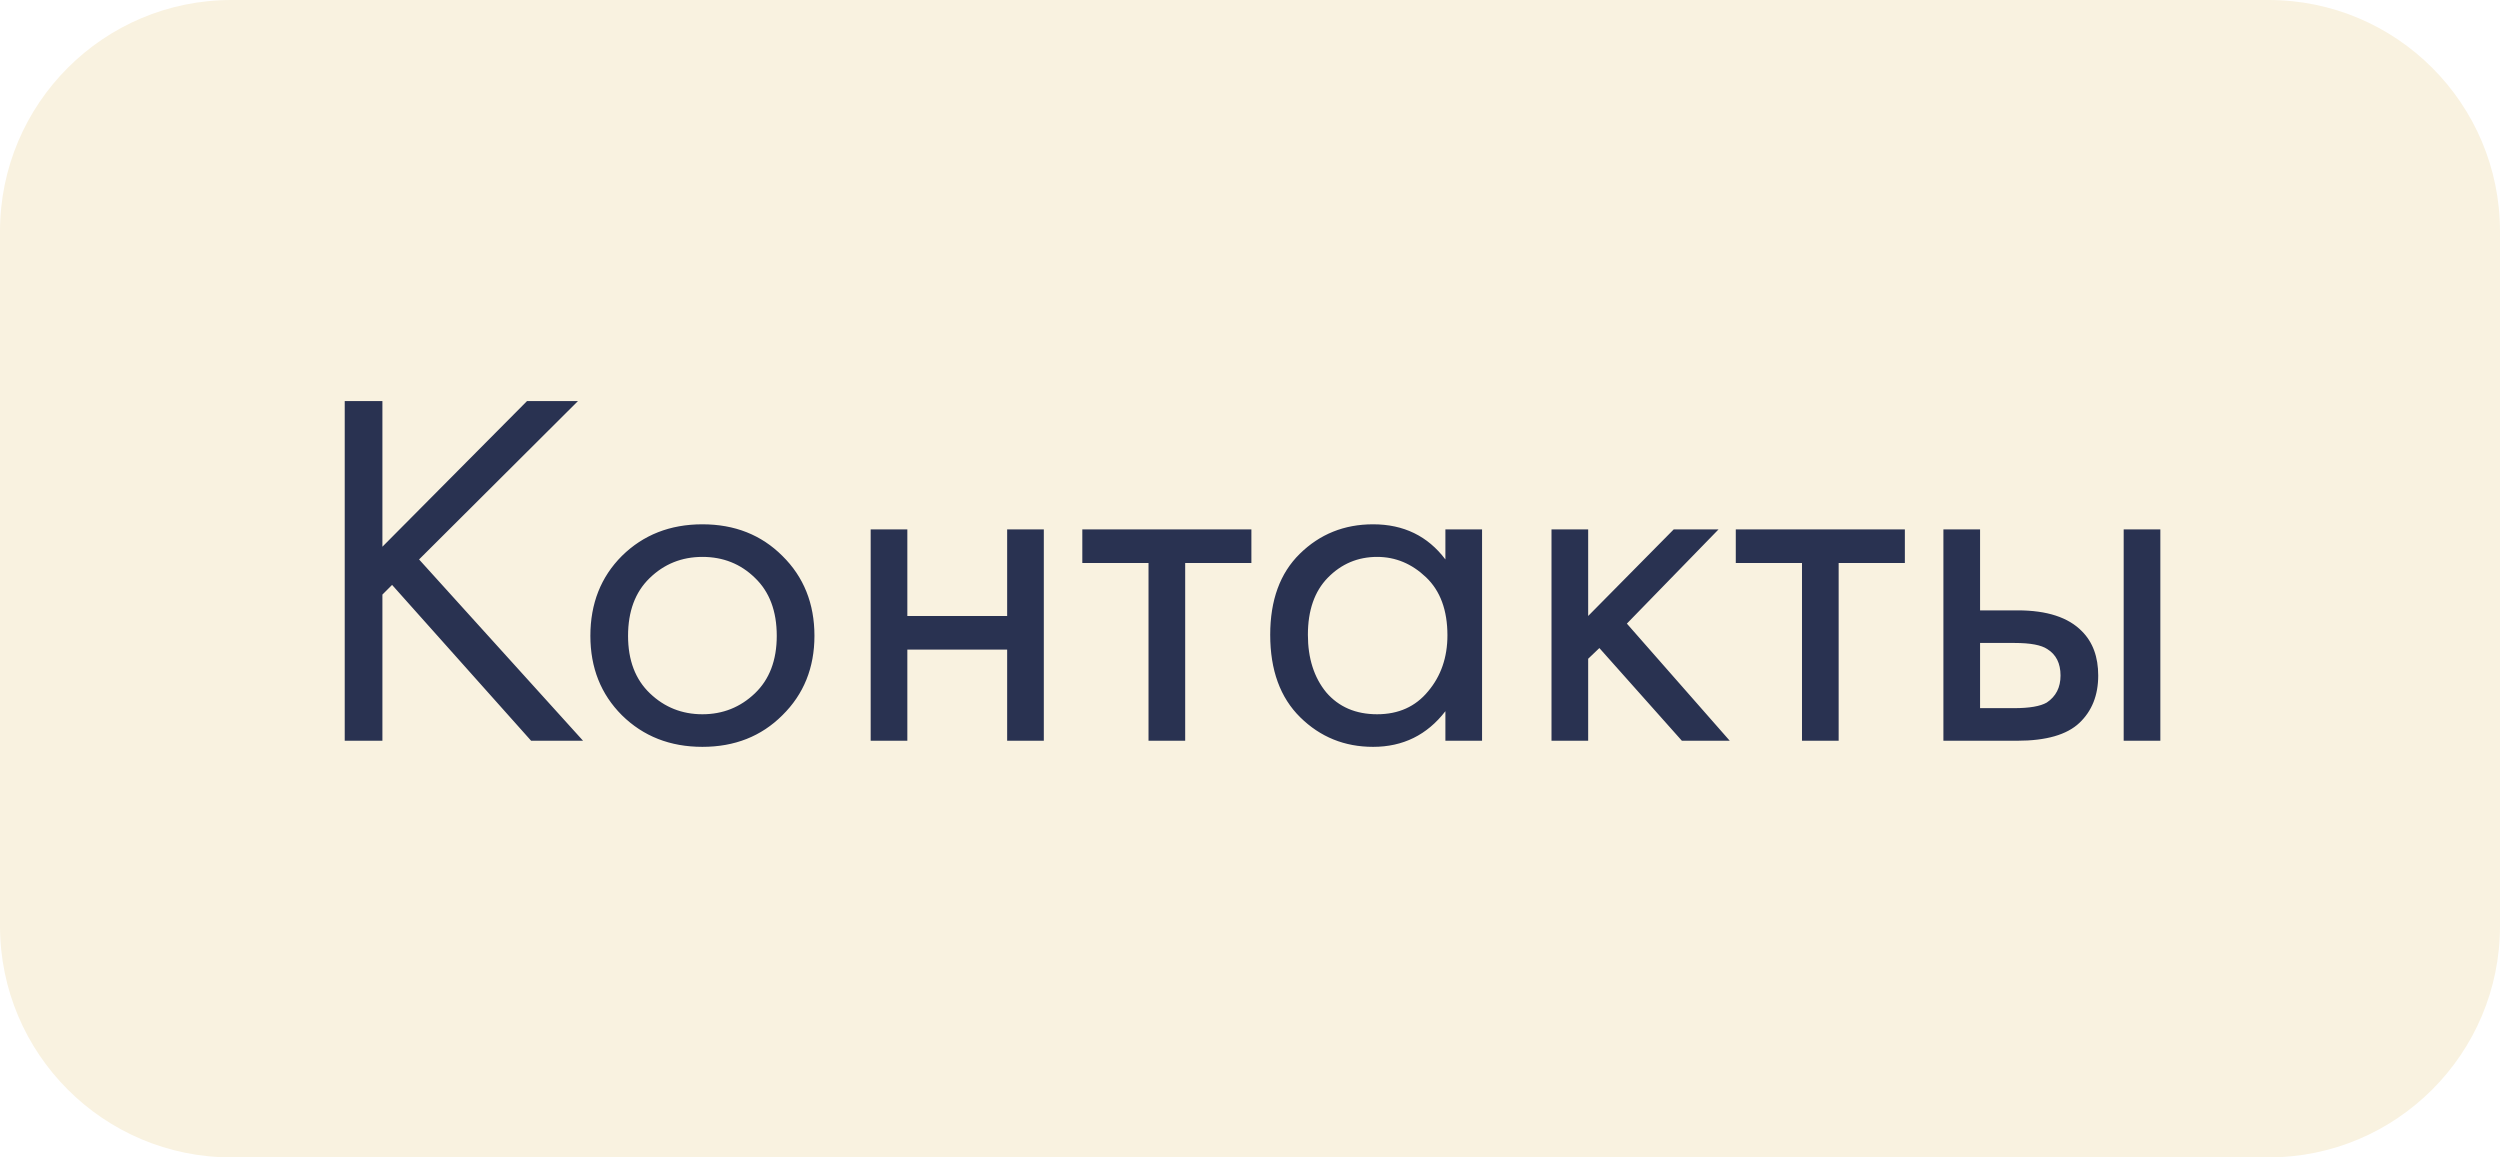
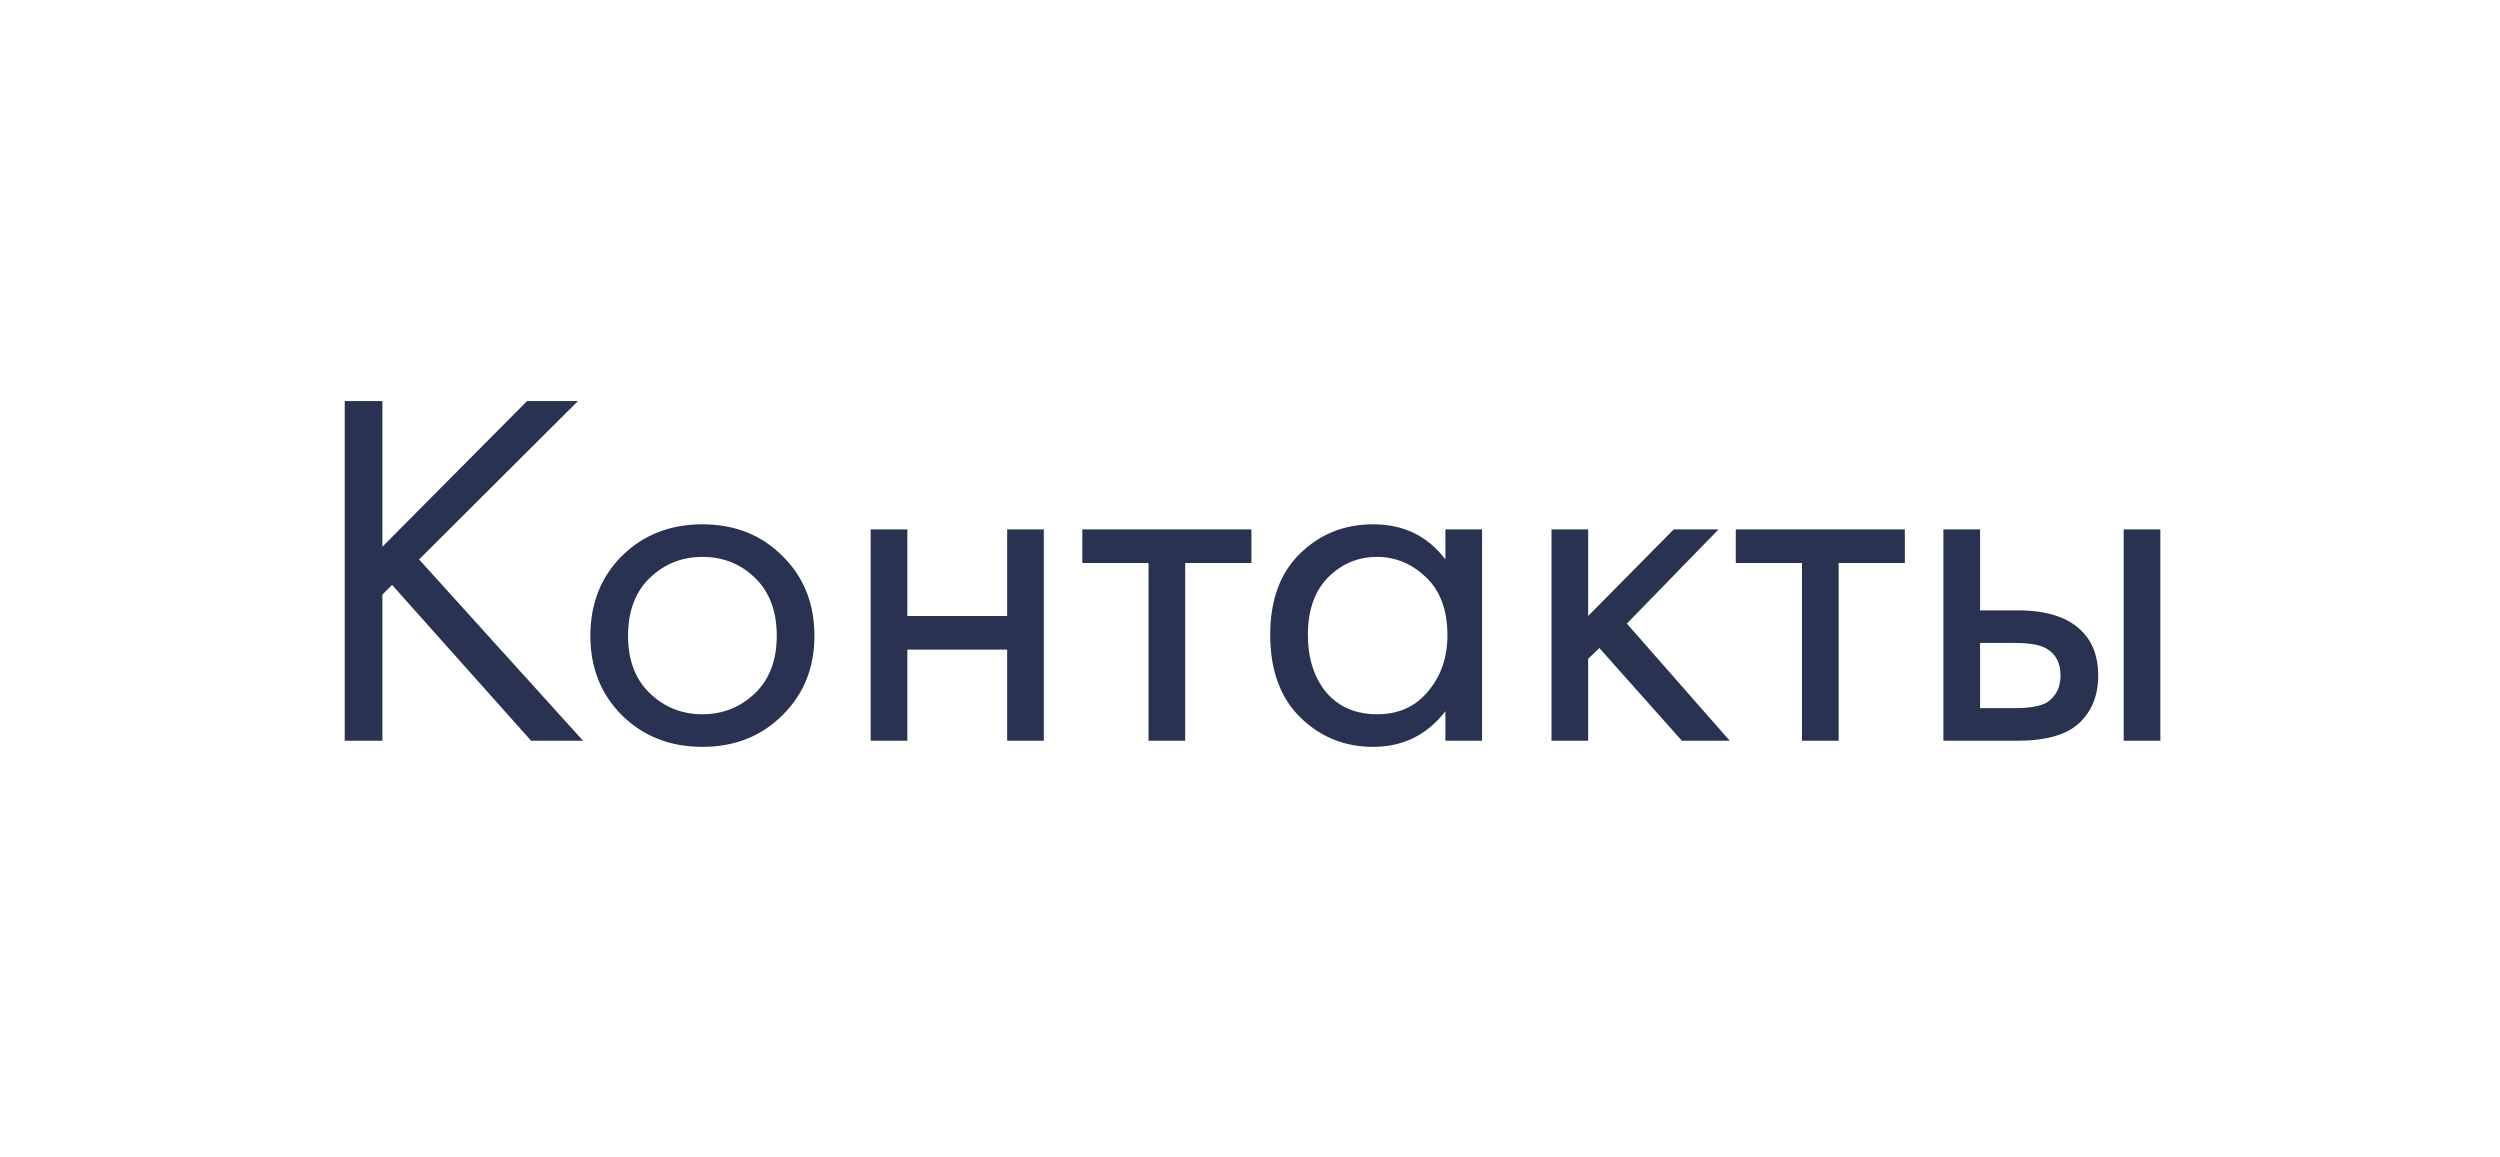
<svg xmlns="http://www.w3.org/2000/svg" width="108" height="50" viewBox="0 0 108 50" fill="none">
  <g filter="url(#filter0_ii_9844_1048)">
-     <path d="M98 0H10C4.477 0 0 4.477 0 10V40C0 45.523 4.477 50 10 50H98C103.523 50 108 45.523 108 40V10C108 4.477 103.523 0 98 0Z" fill="#F9F2E0" />
-   </g>
+     </g>
  <path d="M16.52 17.326V23.618L22.768 17.326H24.968L18.104 24.168L25.188 32H22.944L16.938 25.268L16.52 25.686V32H14.892V17.326H16.52ZM33.798 30.9C32.888 31.809 31.737 32.264 30.344 32.264C28.95 32.264 27.792 31.809 26.868 30.9C25.958 29.991 25.504 28.847 25.504 27.468C25.504 26.075 25.958 24.923 26.868 24.014C27.792 23.105 28.95 22.65 30.344 22.65C31.737 22.65 32.888 23.105 33.798 24.014C34.722 24.923 35.184 26.075 35.184 27.468C35.184 28.847 34.722 29.991 33.798 30.9ZM32.61 24.96C31.994 24.359 31.238 24.058 30.344 24.058C29.449 24.058 28.686 24.366 28.056 24.982C27.44 25.583 27.132 26.412 27.132 27.468C27.132 28.524 27.447 29.353 28.078 29.954C28.708 30.555 29.464 30.856 30.344 30.856C31.224 30.856 31.979 30.555 32.61 29.954C33.24 29.353 33.556 28.524 33.556 27.468C33.556 26.397 33.24 25.561 32.61 24.96ZM37.613 32V22.87H39.197V26.61H43.509V22.87H45.093V32H43.509V28.062H39.197V32H37.613ZM54.06 24.322H51.2V32H49.616V24.322H46.756V22.87H54.06V24.322ZM62.441 24.168V22.87H64.025V32H62.441V30.724C61.649 31.751 60.608 32.264 59.317 32.264C58.085 32.264 57.036 31.839 56.171 30.988C55.306 30.137 54.873 28.949 54.873 27.424C54.873 25.928 55.298 24.762 56.149 23.926C57.014 23.075 58.07 22.65 59.317 22.65C60.637 22.65 61.678 23.156 62.441 24.168ZM59.493 24.058C58.657 24.058 57.946 24.359 57.359 24.96C56.787 25.547 56.501 26.368 56.501 27.424C56.501 28.436 56.765 29.265 57.293 29.91C57.836 30.541 58.569 30.856 59.493 30.856C60.417 30.856 61.15 30.526 61.693 29.866C62.25 29.206 62.529 28.399 62.529 27.446C62.529 26.361 62.221 25.525 61.605 24.938C60.989 24.351 60.285 24.058 59.493 24.058ZM67.025 22.87H68.609V26.61L72.305 22.87H74.241L70.281 26.94L74.725 32H72.657L69.093 27.996L68.609 28.458V32H67.025V22.87ZM82.29 24.322H79.43V32H77.846V24.322H74.986V22.87H82.29V24.322ZM83.955 32V22.87H85.539V26.368H87.167C88.428 26.368 89.352 26.669 89.939 27.27C90.408 27.739 90.643 28.377 90.643 29.184C90.643 30.035 90.371 30.717 89.829 31.23C89.286 31.743 88.391 32 87.145 32H83.955ZM85.539 30.592H87.013C87.673 30.592 88.142 30.511 88.421 30.35C88.817 30.086 89.015 29.697 89.015 29.184C89.015 28.656 88.824 28.275 88.443 28.04C88.179 27.864 87.709 27.776 87.035 27.776H85.539V30.592ZM91.743 32V22.87H93.327V32H91.743Z" fill="#293251" />
  <defs>
    <filter id="filter0_ii_9844_1048" x="-4" y="-4" width="116" height="58" filterUnits="userSpaceOnUse" color-interpolation-filters="sRGB">
      <feFlood flood-opacity="0" result="BackgroundImageFix" />
      <feBlend mode="normal" in="SourceGraphic" in2="BackgroundImageFix" result="shape" />
      <feColorMatrix in="SourceAlpha" type="matrix" values="0 0 0 0 0 0 0 0 0 0 0 0 0 0 0 0 0 0 127 0" result="hardAlpha" />
      <feOffset dx="-4" dy="-4" />
      <feGaussianBlur stdDeviation="2" />
      <feComposite in2="hardAlpha" operator="arithmetic" k2="-1" k3="1" />
      <feColorMatrix type="matrix" values="0 0 0 0 1 0 0 0 0 1 0 0 0 0 1 0 0 0 0.7 0" />
      <feBlend mode="normal" in2="shape" result="effect1_innerShadow_9844_1048" />
      <feColorMatrix in="SourceAlpha" type="matrix" values="0 0 0 0 0 0 0 0 0 0 0 0 0 0 0 0 0 0 127 0" result="hardAlpha" />
      <feOffset dx="4" dy="4" />
      <feGaussianBlur stdDeviation="2" />
      <feComposite in2="hardAlpha" operator="arithmetic" k2="-1" k3="1" />
      <feColorMatrix type="matrix" values="0 0 0 0 0 0 0 0 0 0 0 0 0 0 0 0 0 0 0.25 0" />
      <feBlend mode="normal" in2="effect1_innerShadow_9844_1048" result="effect2_innerShadow_9844_1048" />
    </filter>
  </defs>
</svg>